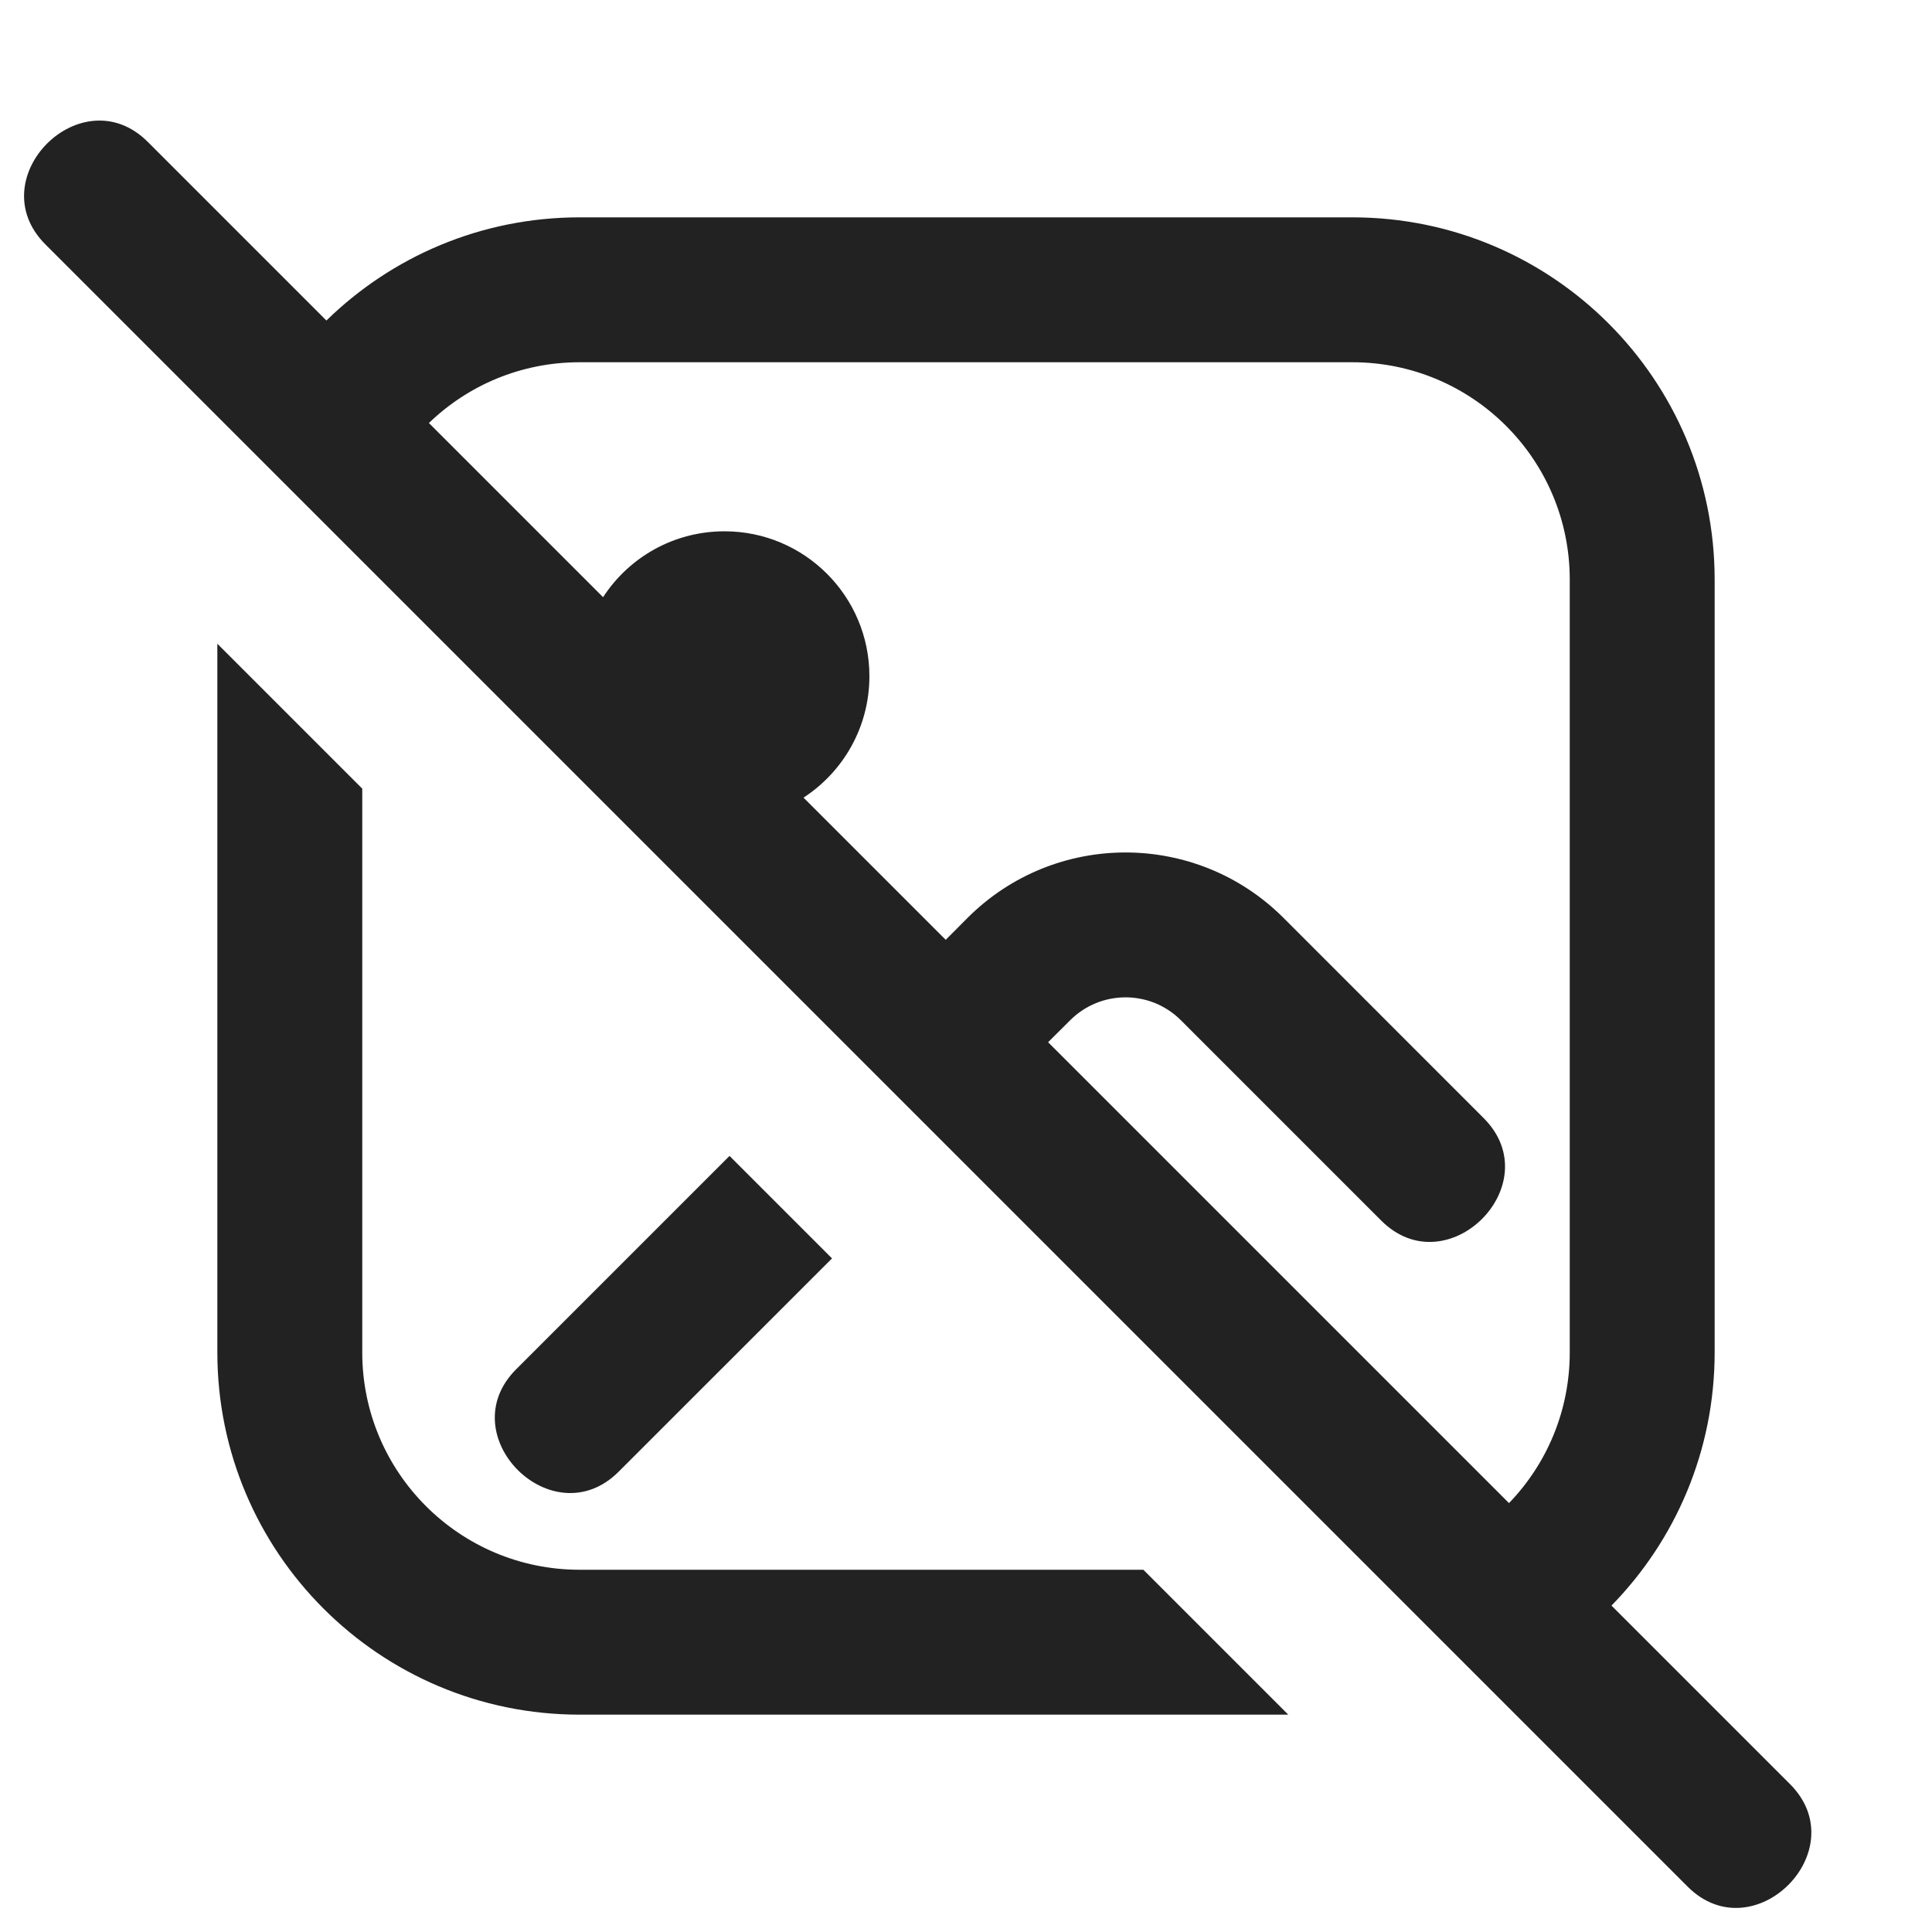
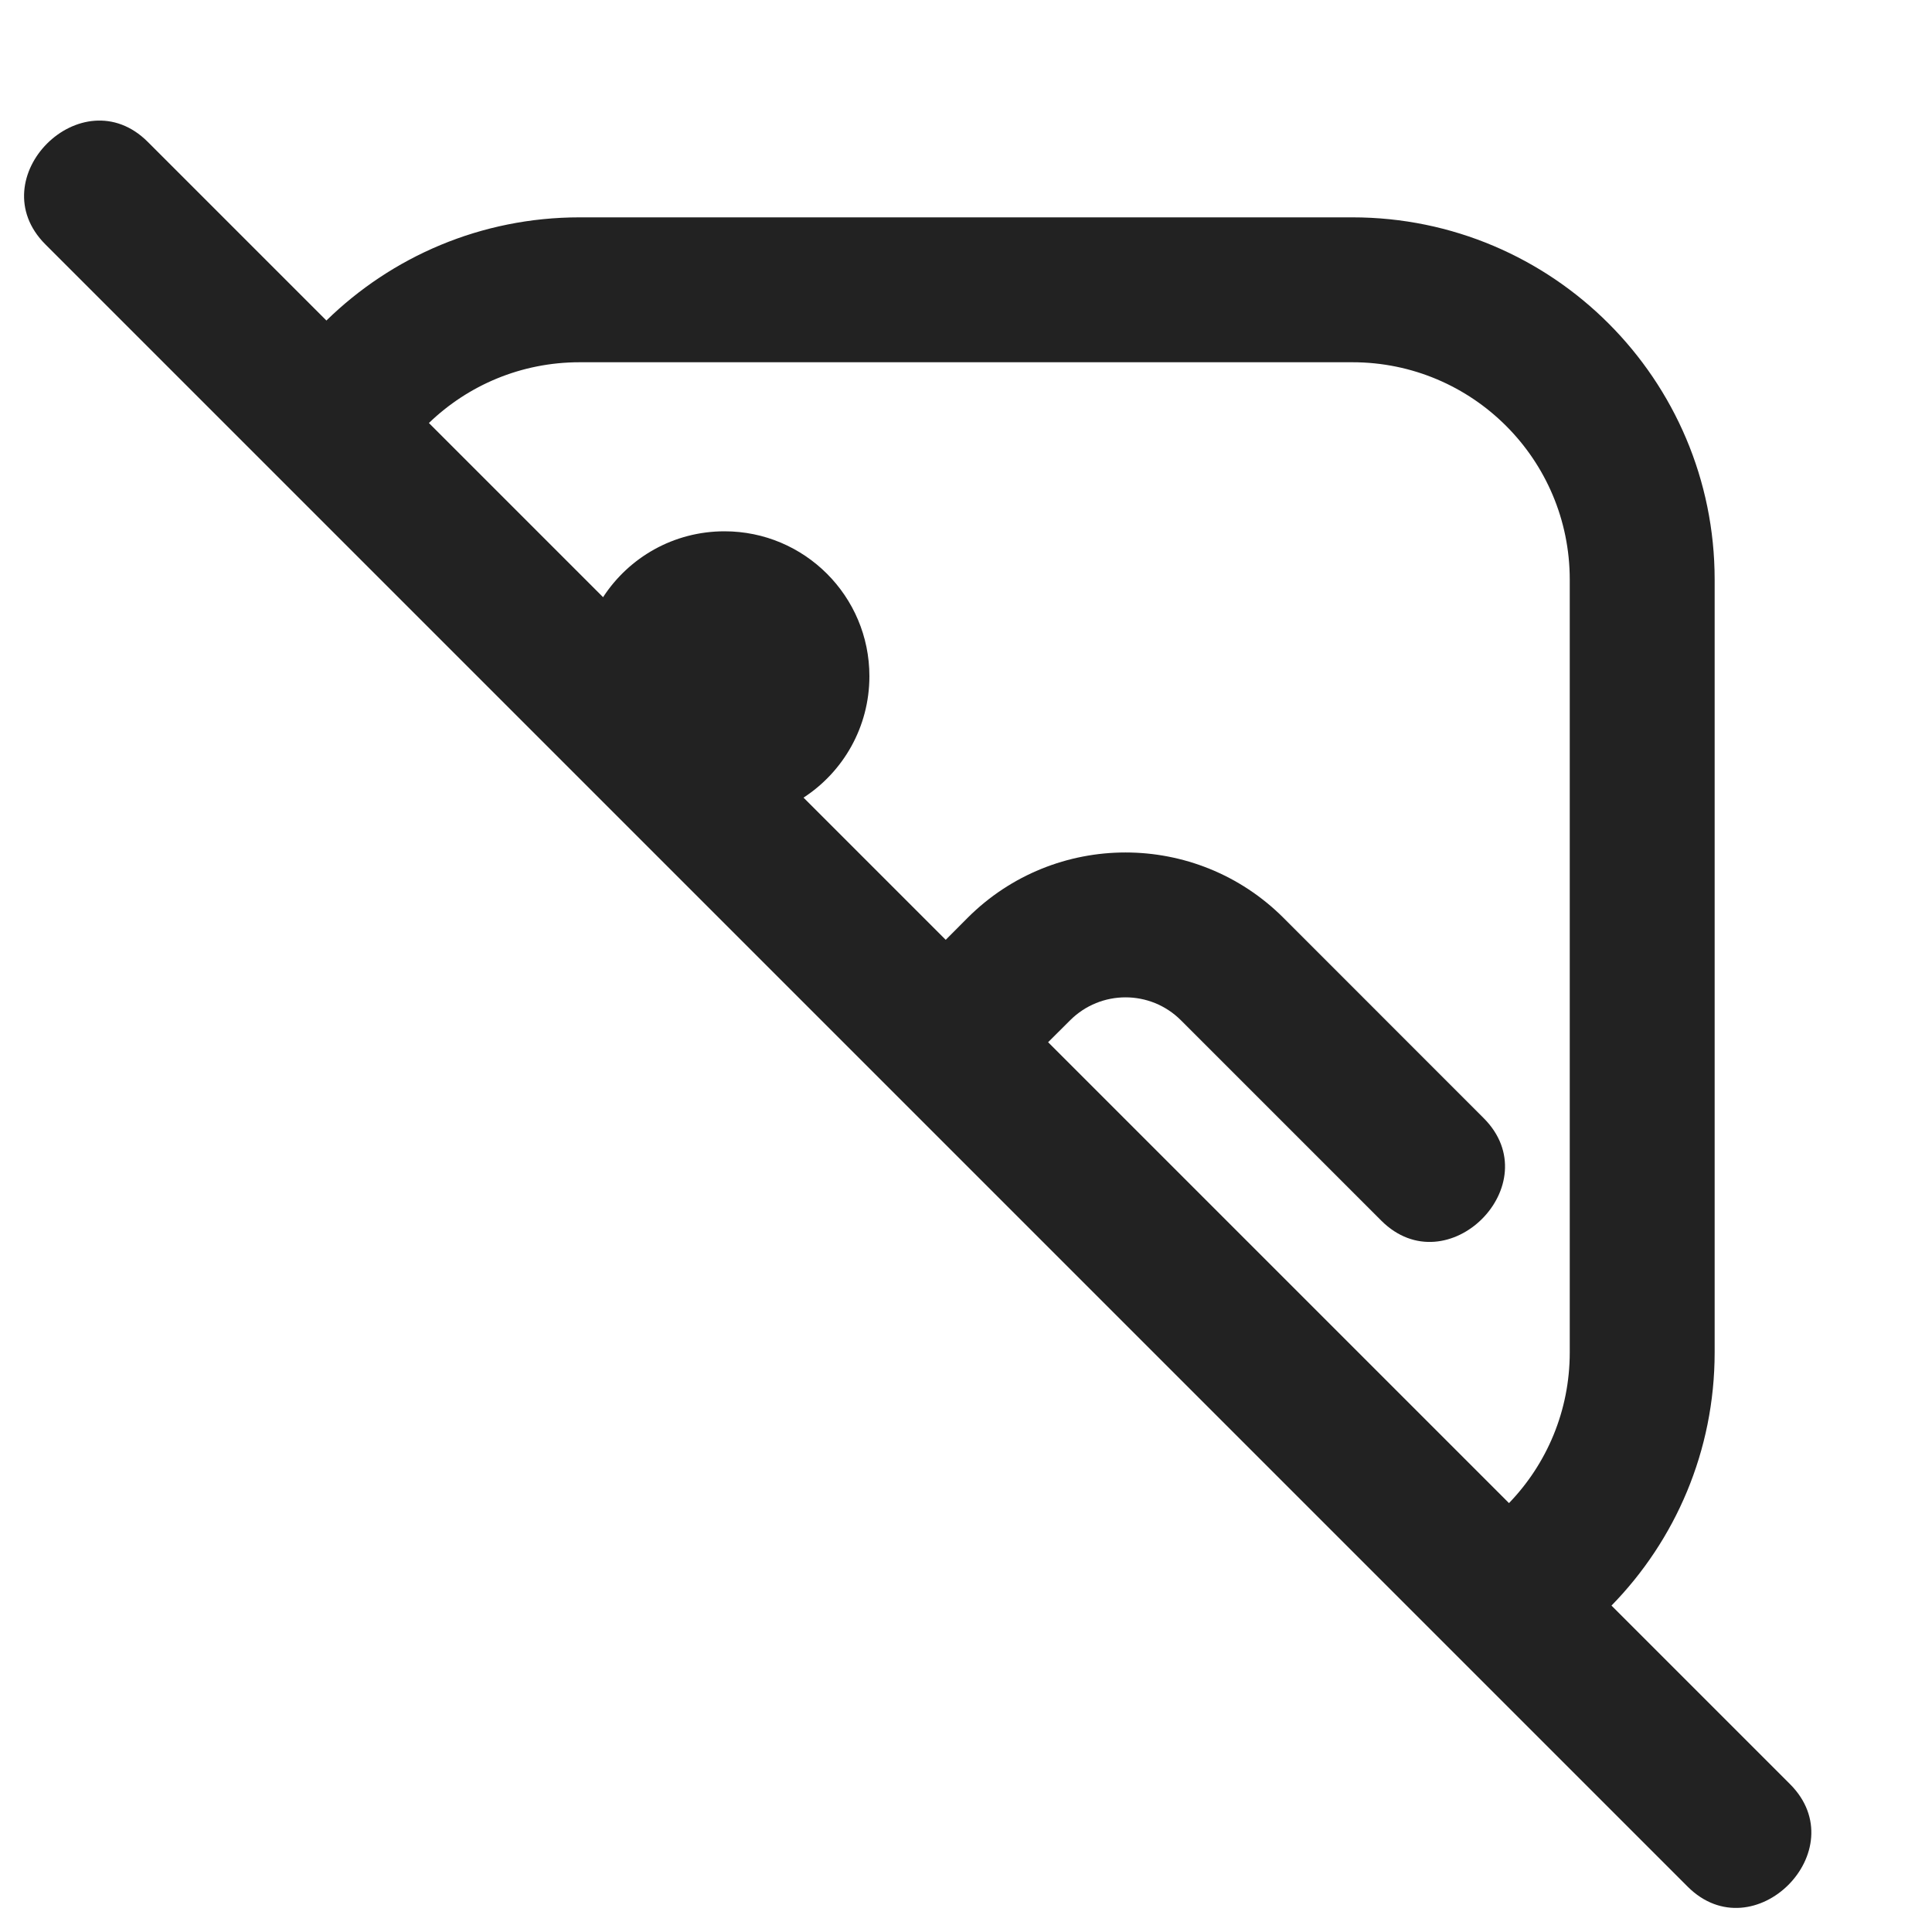
<svg xmlns="http://www.w3.org/2000/svg" width="20" height="20" viewBox="0 0 20 20" fill="none">
  <path fill-rule="evenodd" clip-rule="evenodd" d="M1.53 1.469C0.846 0.785 -0.214 1.846 0.47 2.53L17.47 19.53C18.154 20.214 19.214 19.153 18.53 18.469L16.682 16.621C17.343 15.945 17.75 15.02 17.75 14V6C17.75 3.929 16.071 2.25 14 2.25H6C4.98 2.25 4.055 2.657 3.379 3.318L1.53 1.469ZM4.44 4.379L6.243 6.182C6.51 5.771 6.973 5.5 7.5 5.5C8.328 5.5 9 6.171 9 7C9 7.526 8.729 7.99 8.318 8.257L9.79 9.729L10.016 9.502C10.919 8.599 12.383 8.599 13.287 9.502L15.359 11.575C16.043 12.259 14.983 13.319 14.299 12.636L12.226 10.563C11.909 10.245 11.394 10.245 11.077 10.563L10.85 10.789L15.621 15.56C16.011 15.156 16.25 14.606 16.25 14V6C16.25 4.757 15.243 3.75 14 3.75H6C5.394 3.75 4.844 3.989 4.44 4.379Z" fill="#222222" />
-   <path d="M2.25 14V6.664L3.75 8.164V14C3.75 15.242 4.757 16.25 6 16.25H11.836L13.336 17.75H6C3.929 17.75 2.25 16.071 2.25 14Z" fill="#222222" />
-   <path d="M5.343 14.175L7.552 11.966L8.613 13.027L6.404 15.235C5.72 15.919 4.659 14.859 5.343 14.175Z" fill="#222222" />
</svg>